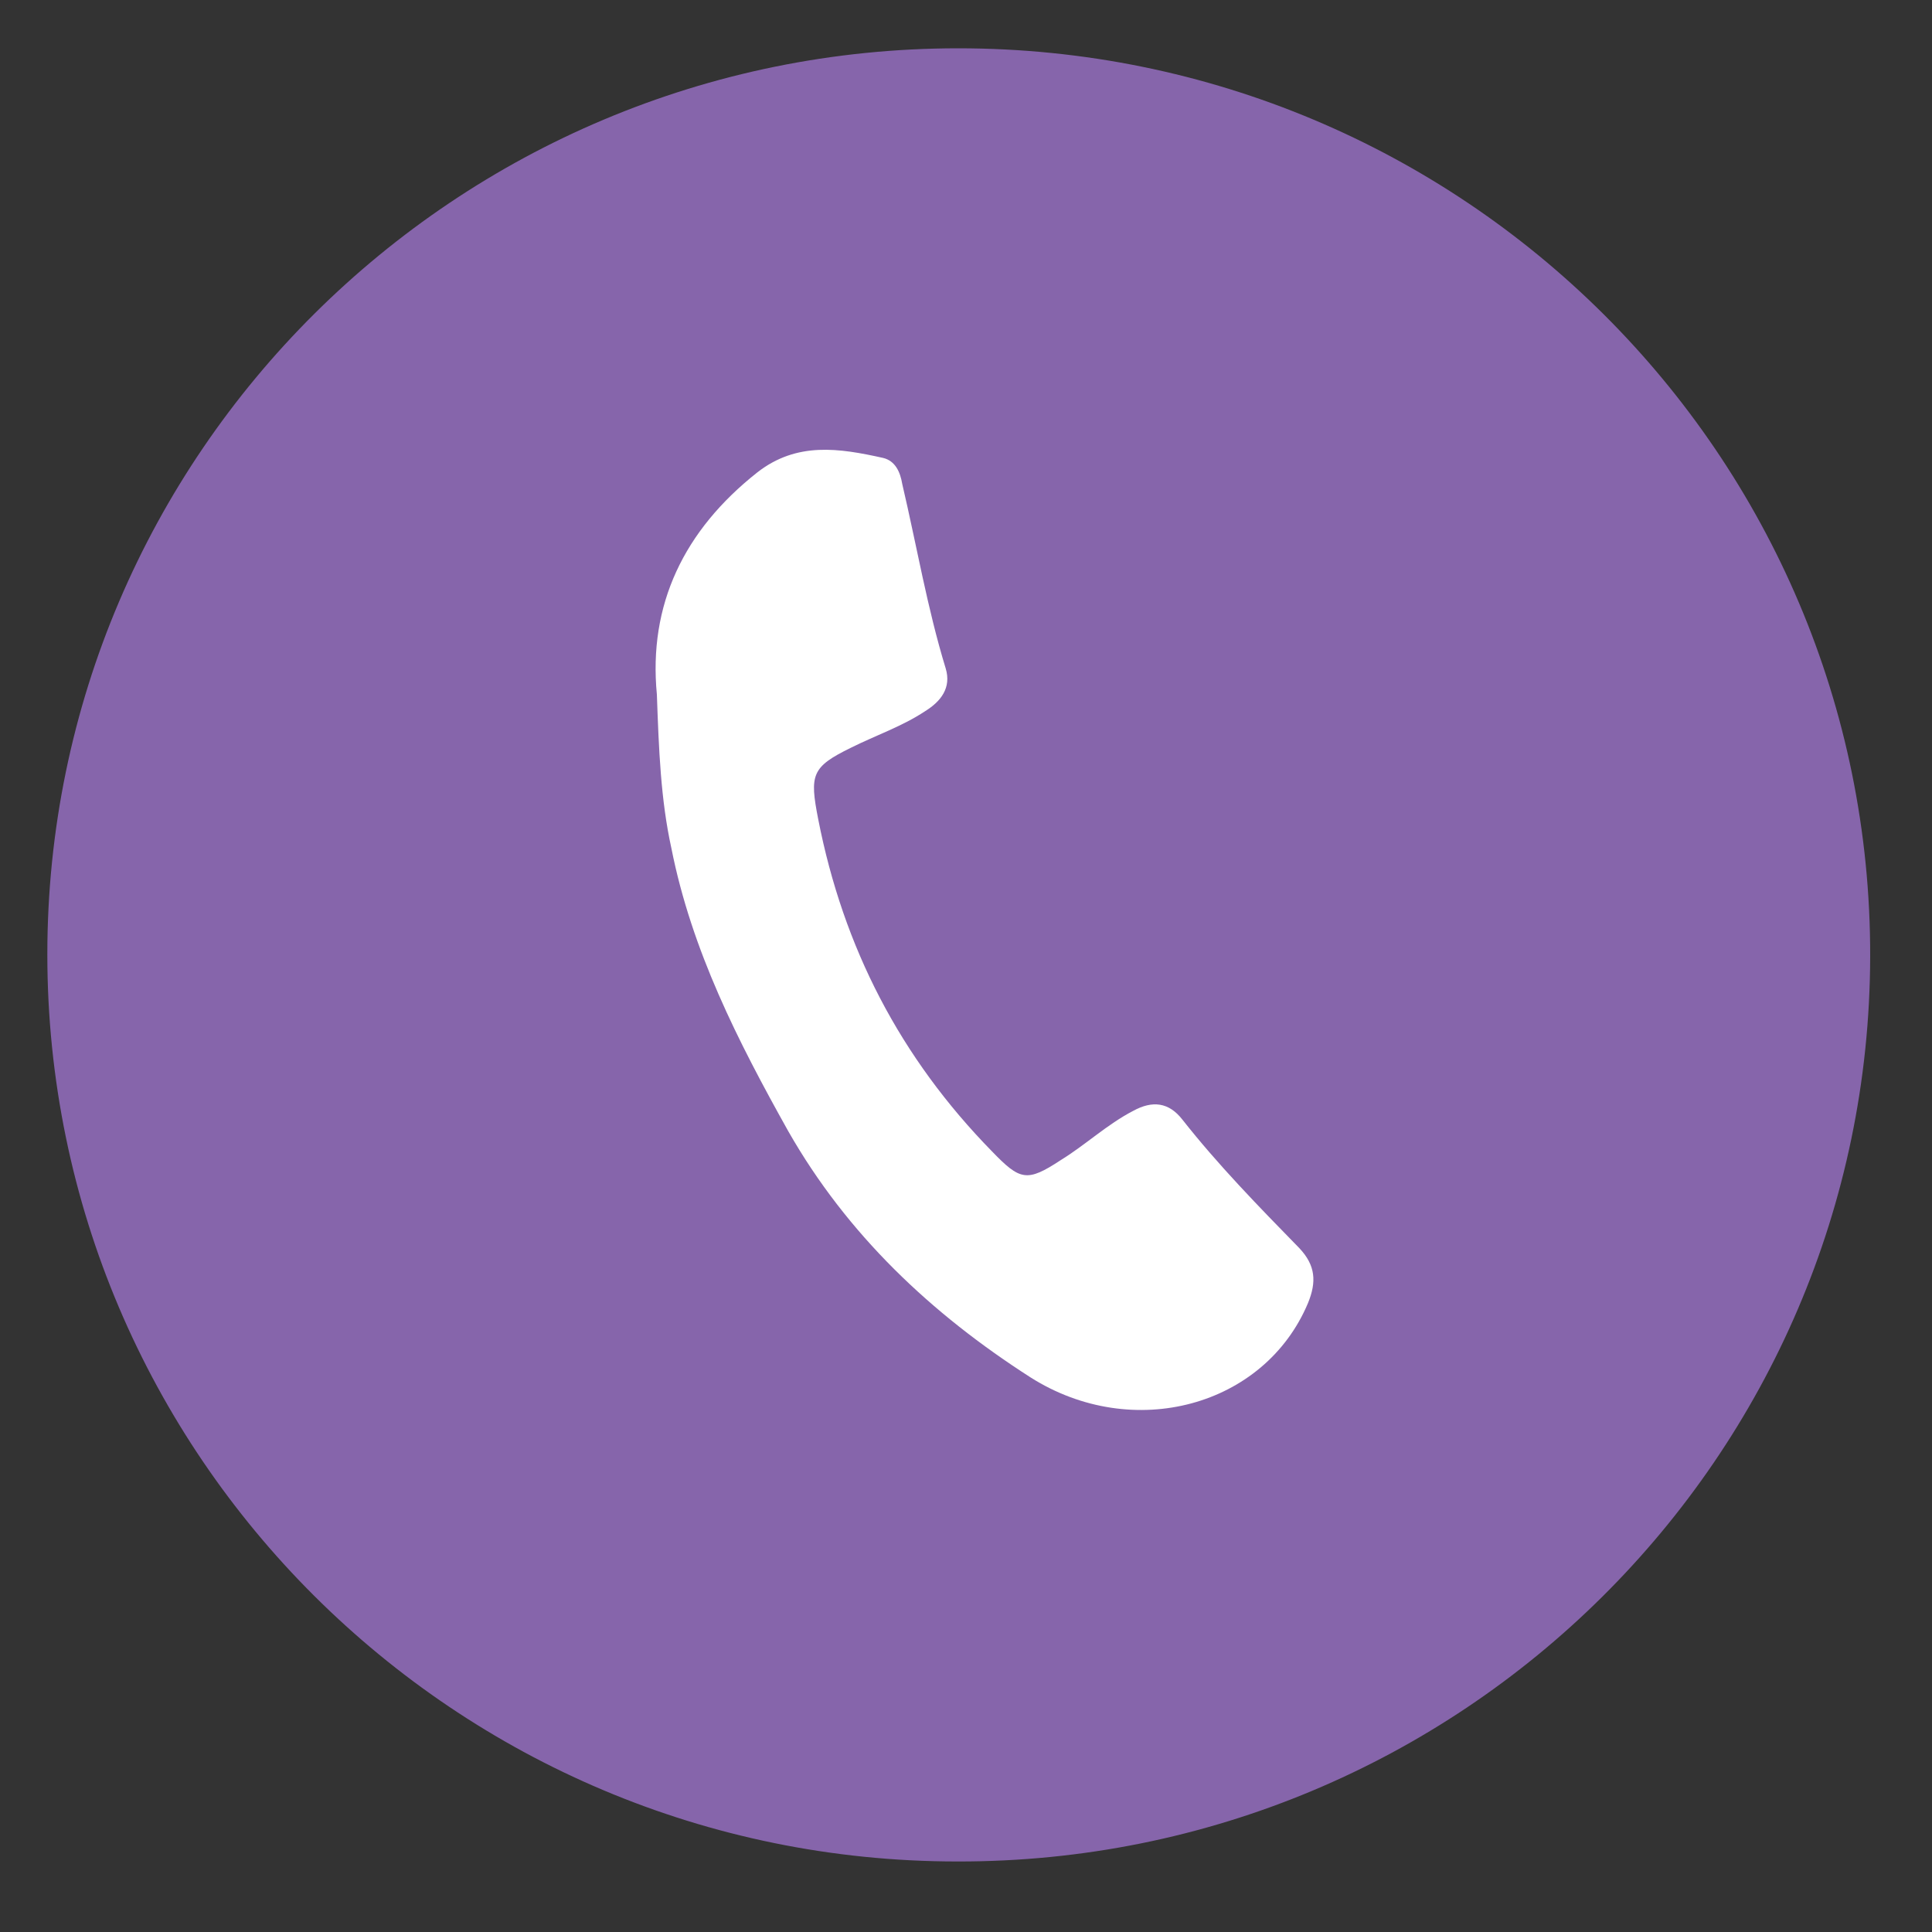
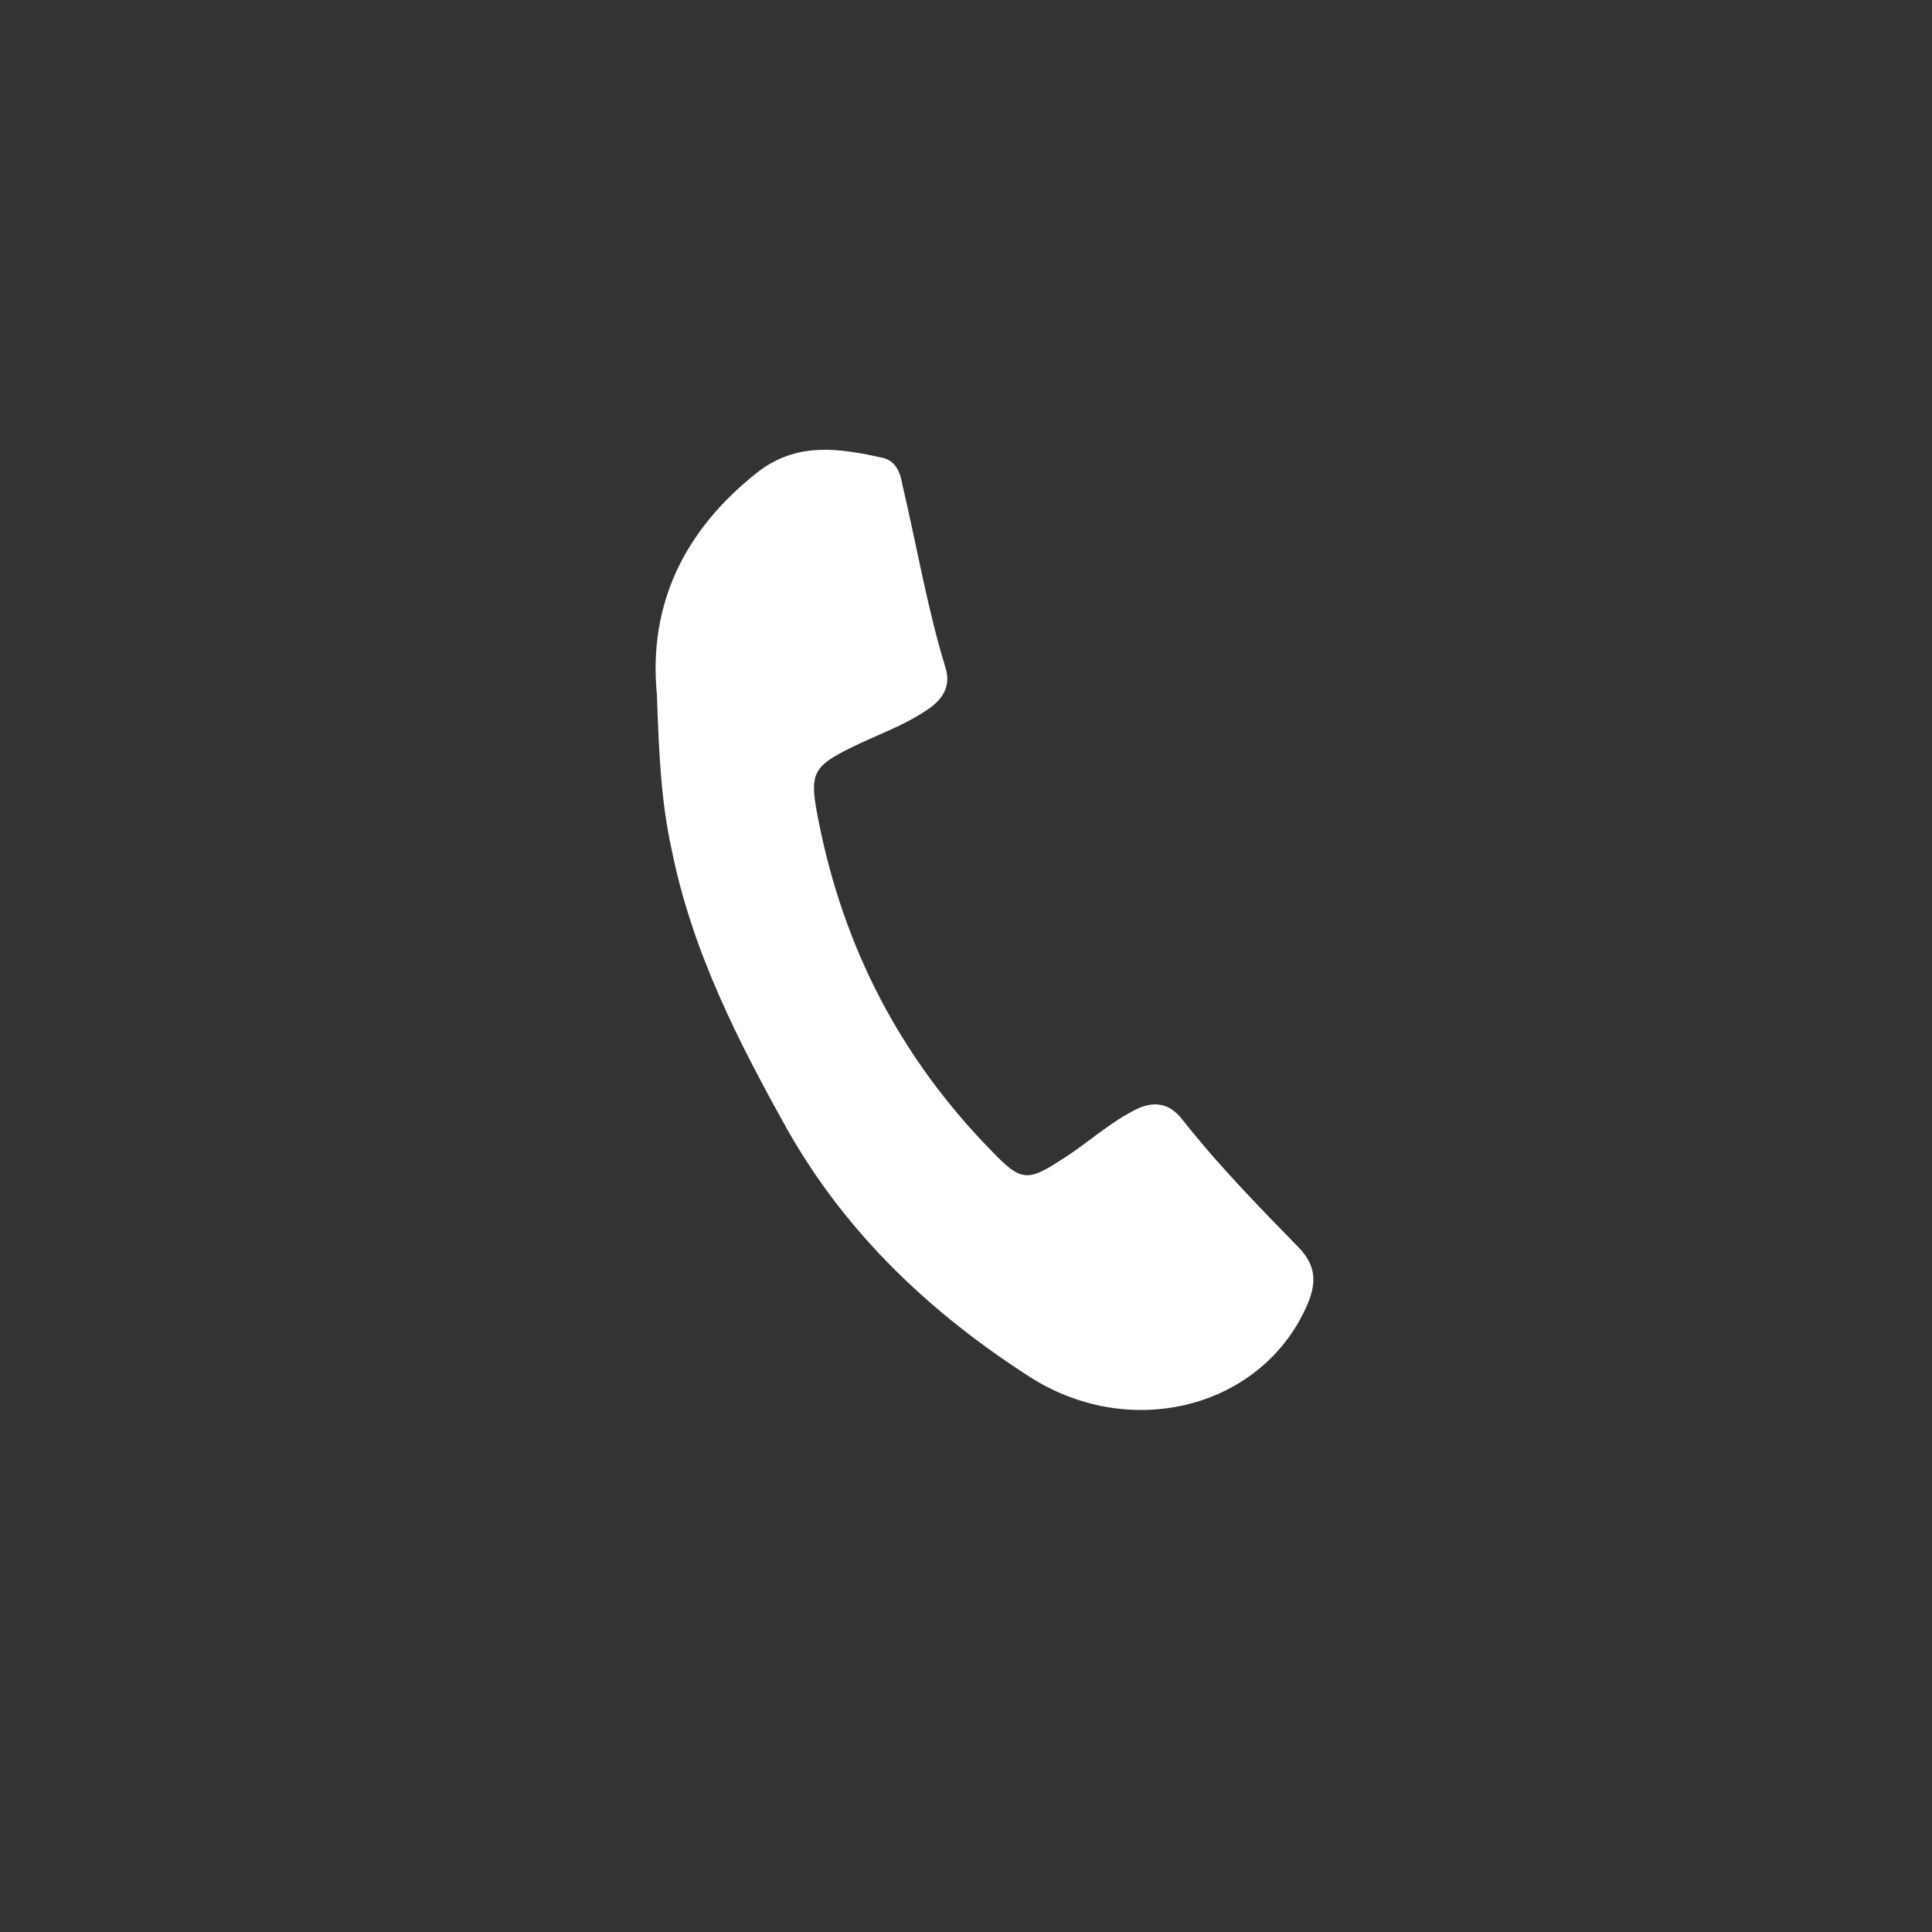
<svg xmlns="http://www.w3.org/2000/svg" version="1.1" id="Layer_1" x="0px" y="0px" viewBox="0 0 200 200" style="enable-background:new 0 0 200 200;" xml:space="preserve">
  <rect x="0" y="0" width="200" height="200" fill="#333333" stroke="none" />
  <style type="text/css">
	.st0{fill:#8665AB;}
	.st1{fill:#FFFFFF;}
</style>
  <g>
-     <path class="st0" d="M4.9,98.8C4.9,47,47.2,5,99.2,5c52.2,0,94.5,42.1,94.4,94c-0.1,51.8-42.4,93.8-94.5,93.7   C47.1,192.7,4.9,150.6,4.9,98.8z" />
    <path class="st1" d="M68,71.9c-0.9-9.3,2.8-17,10.4-23c4.1-3.2,8.5-2.5,13-1.5c1.3,0.3,1.8,1.5,2,2.7c1.5,6.4,2.6,12.9,4.5,19.1   c0.6,2-0.5,3.4-2.1,4.4c-2.4,1.6-5.1,2.5-7.7,3.8c-4.1,2-4.3,2.8-3.4,7.4c2.6,13.3,8.5,24.7,18,34.4c2.9,3,3.6,3.2,7.1,0.9   c2.6-1.6,4.8-3.7,7.5-5.1c2-1.1,3.7-0.9,5.1,0.9c3.7,4.7,7.9,9,12.1,13.3c1.7,1.8,1.8,3.5,0.9,5.7c-4.5,10.7-18.1,14.4-28.7,7.7   c-10.3-6.6-19-14.8-25.1-25.5c-5.2-9.3-10-18.7-12.1-29.3C68.4,82.8,68.2,77.6,68,71.9z" />
  </g>
</svg>